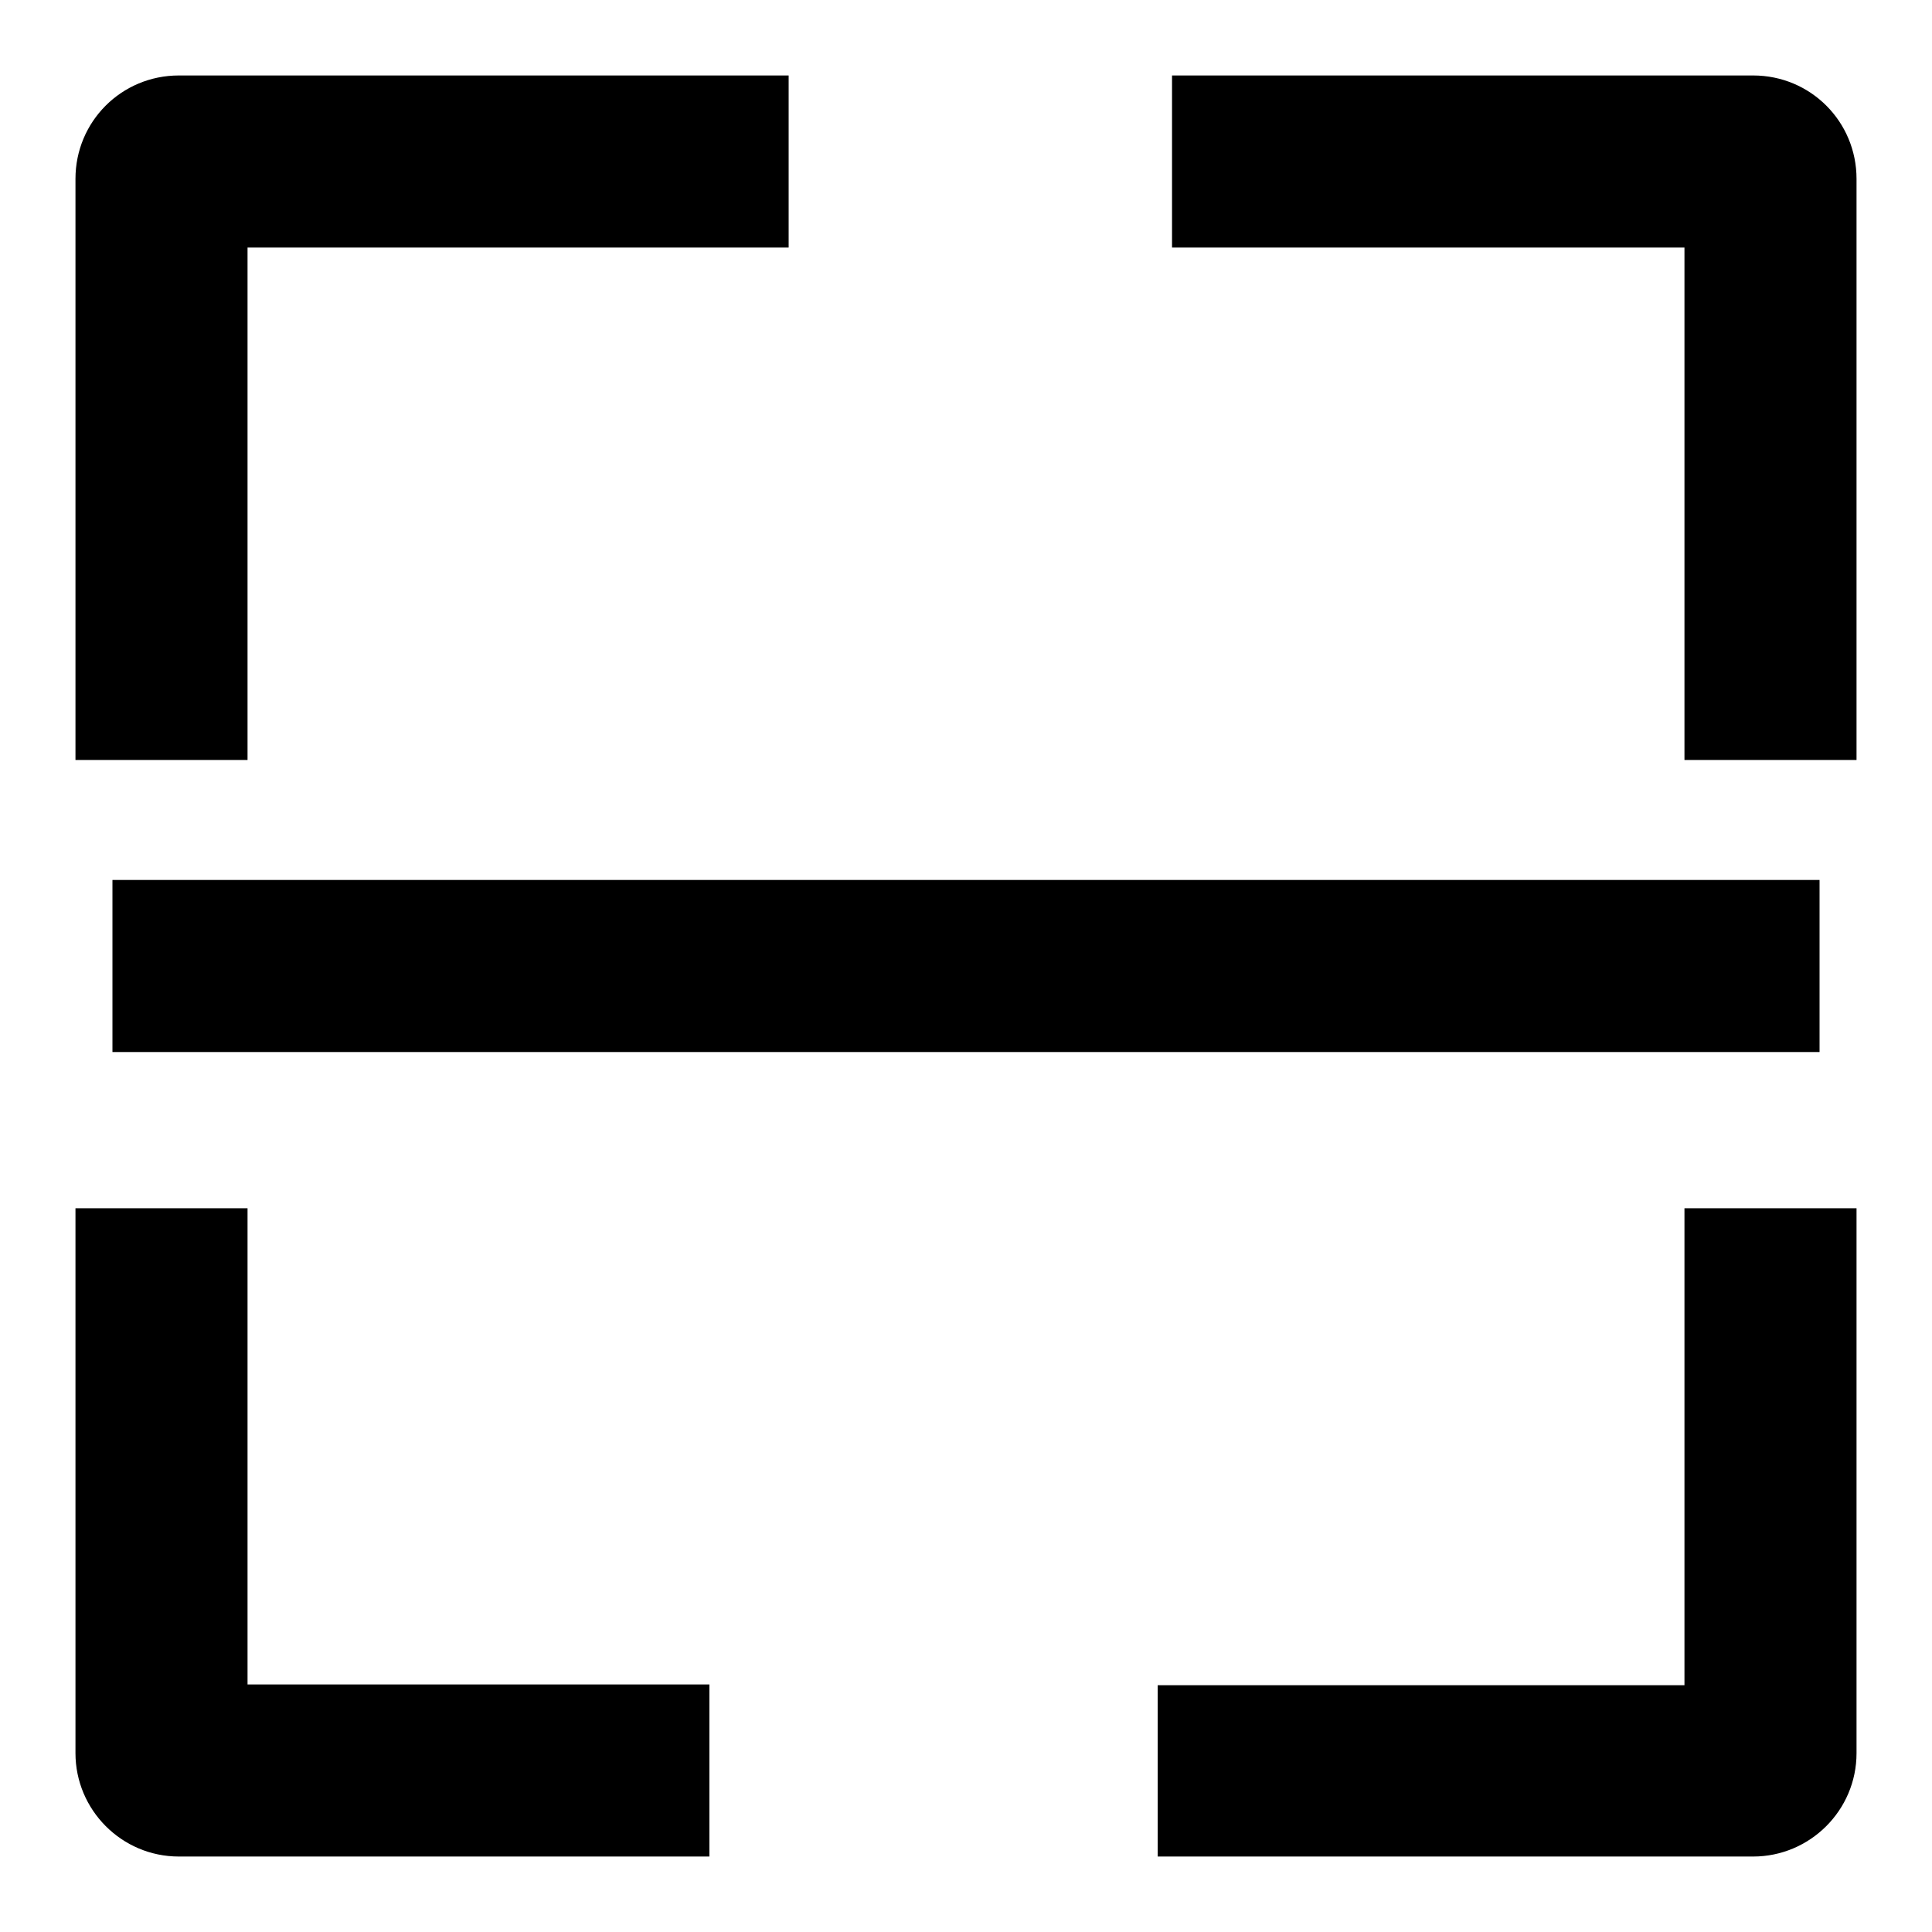
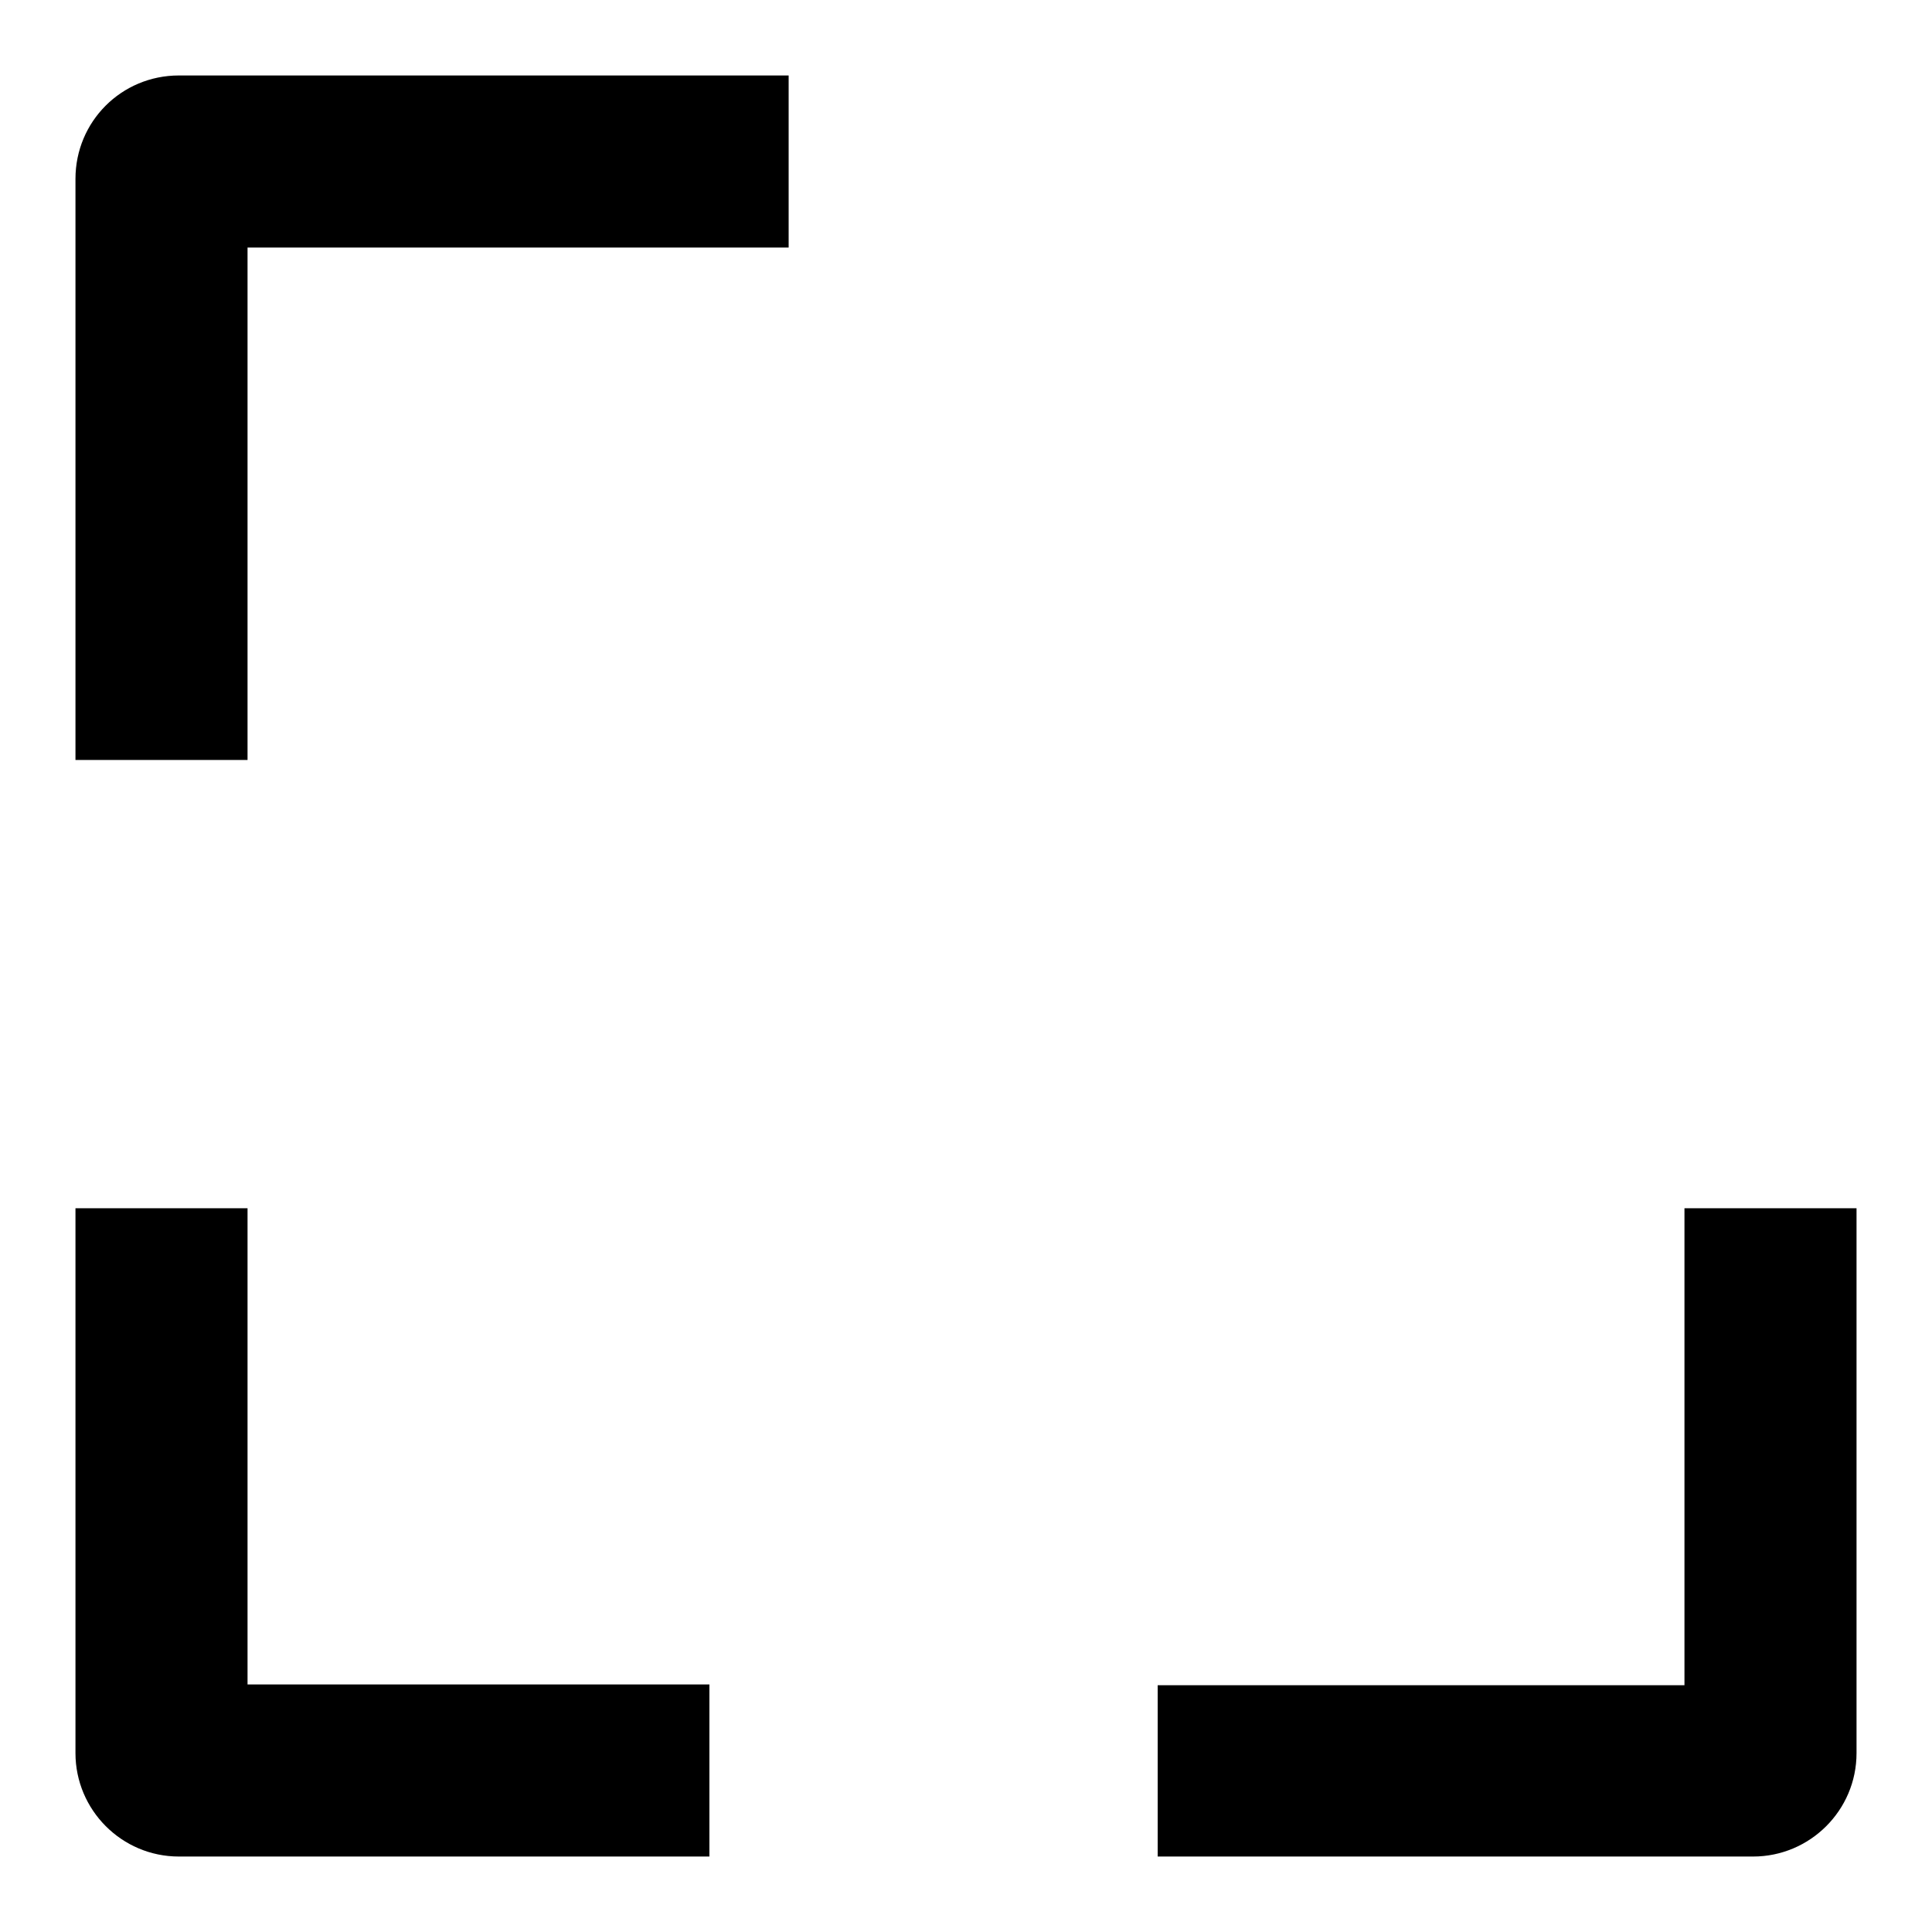
<svg xmlns="http://www.w3.org/2000/svg" version="1.1" x="0px" y="0px" viewBox="0 0 256 256" enable-background="new 0 0 256 256" xml:space="preserve">
  <g>
    <g>
-       <path fill="#000000" d="M241.1,139.4H14.9v-22.8h226.2V139.4z" />
-       <path fill="#000000" d="M232.3,10h-77v22.8h67.9v67.9H246v-77C246,16.1,239.9,10,232.3,10z" />
      <path fill="#000000" d="M223.2,223.3h-69.8V246h78.9c7.5,0,13.7-6.1,13.7-13.7v-72.2h-22.8L223.2,223.3L223.2,223.3z" />
      <path fill="#000000" d="M32.8,32.8h71.7V10H23.7C16.1,10,10,16.1,10,23.7v77h22.8V32.8z" />
-       <path fill="#000000" d="M32.8,160.1H10v72.2c0,7.5,6.1,13.7,13.7,13.7h70.3v-22.8H32.8V160.1z" />
+       <path fill="#000000" d="M32.8,160.1H10v72.2c0,7.5,6.1,13.7,13.7,13.7h70.3v-22.8H32.8z" />
    </g>
  </g>
</svg>